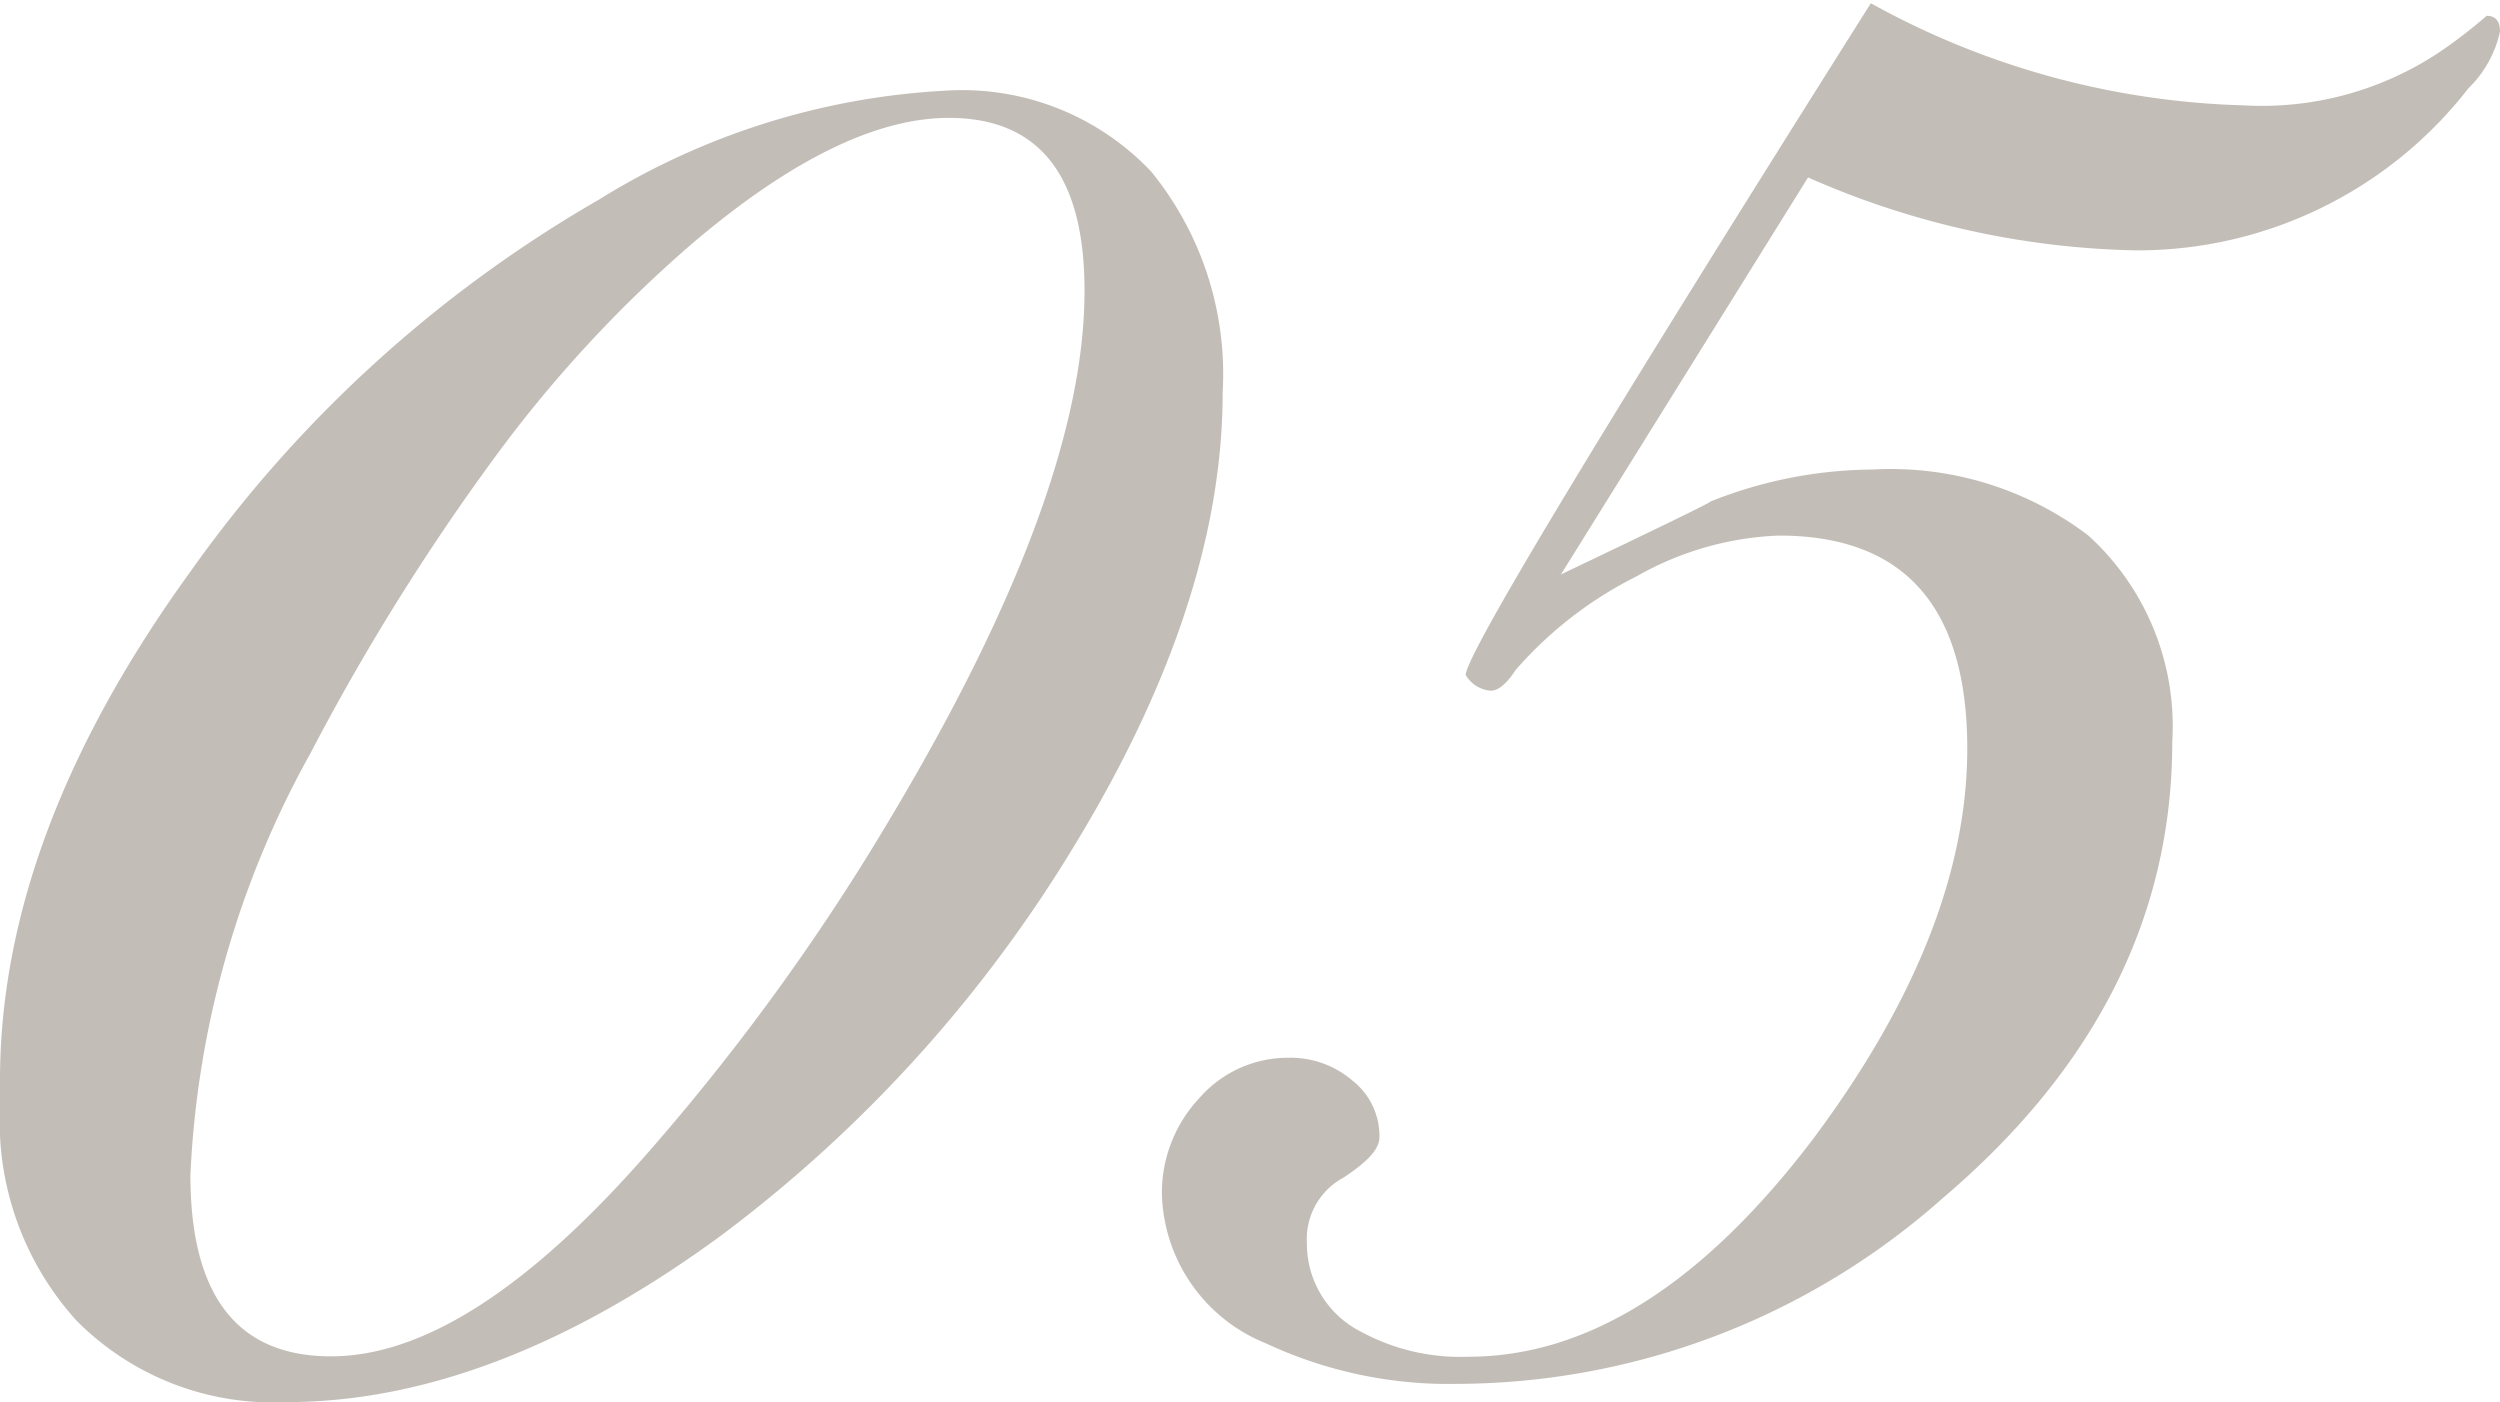
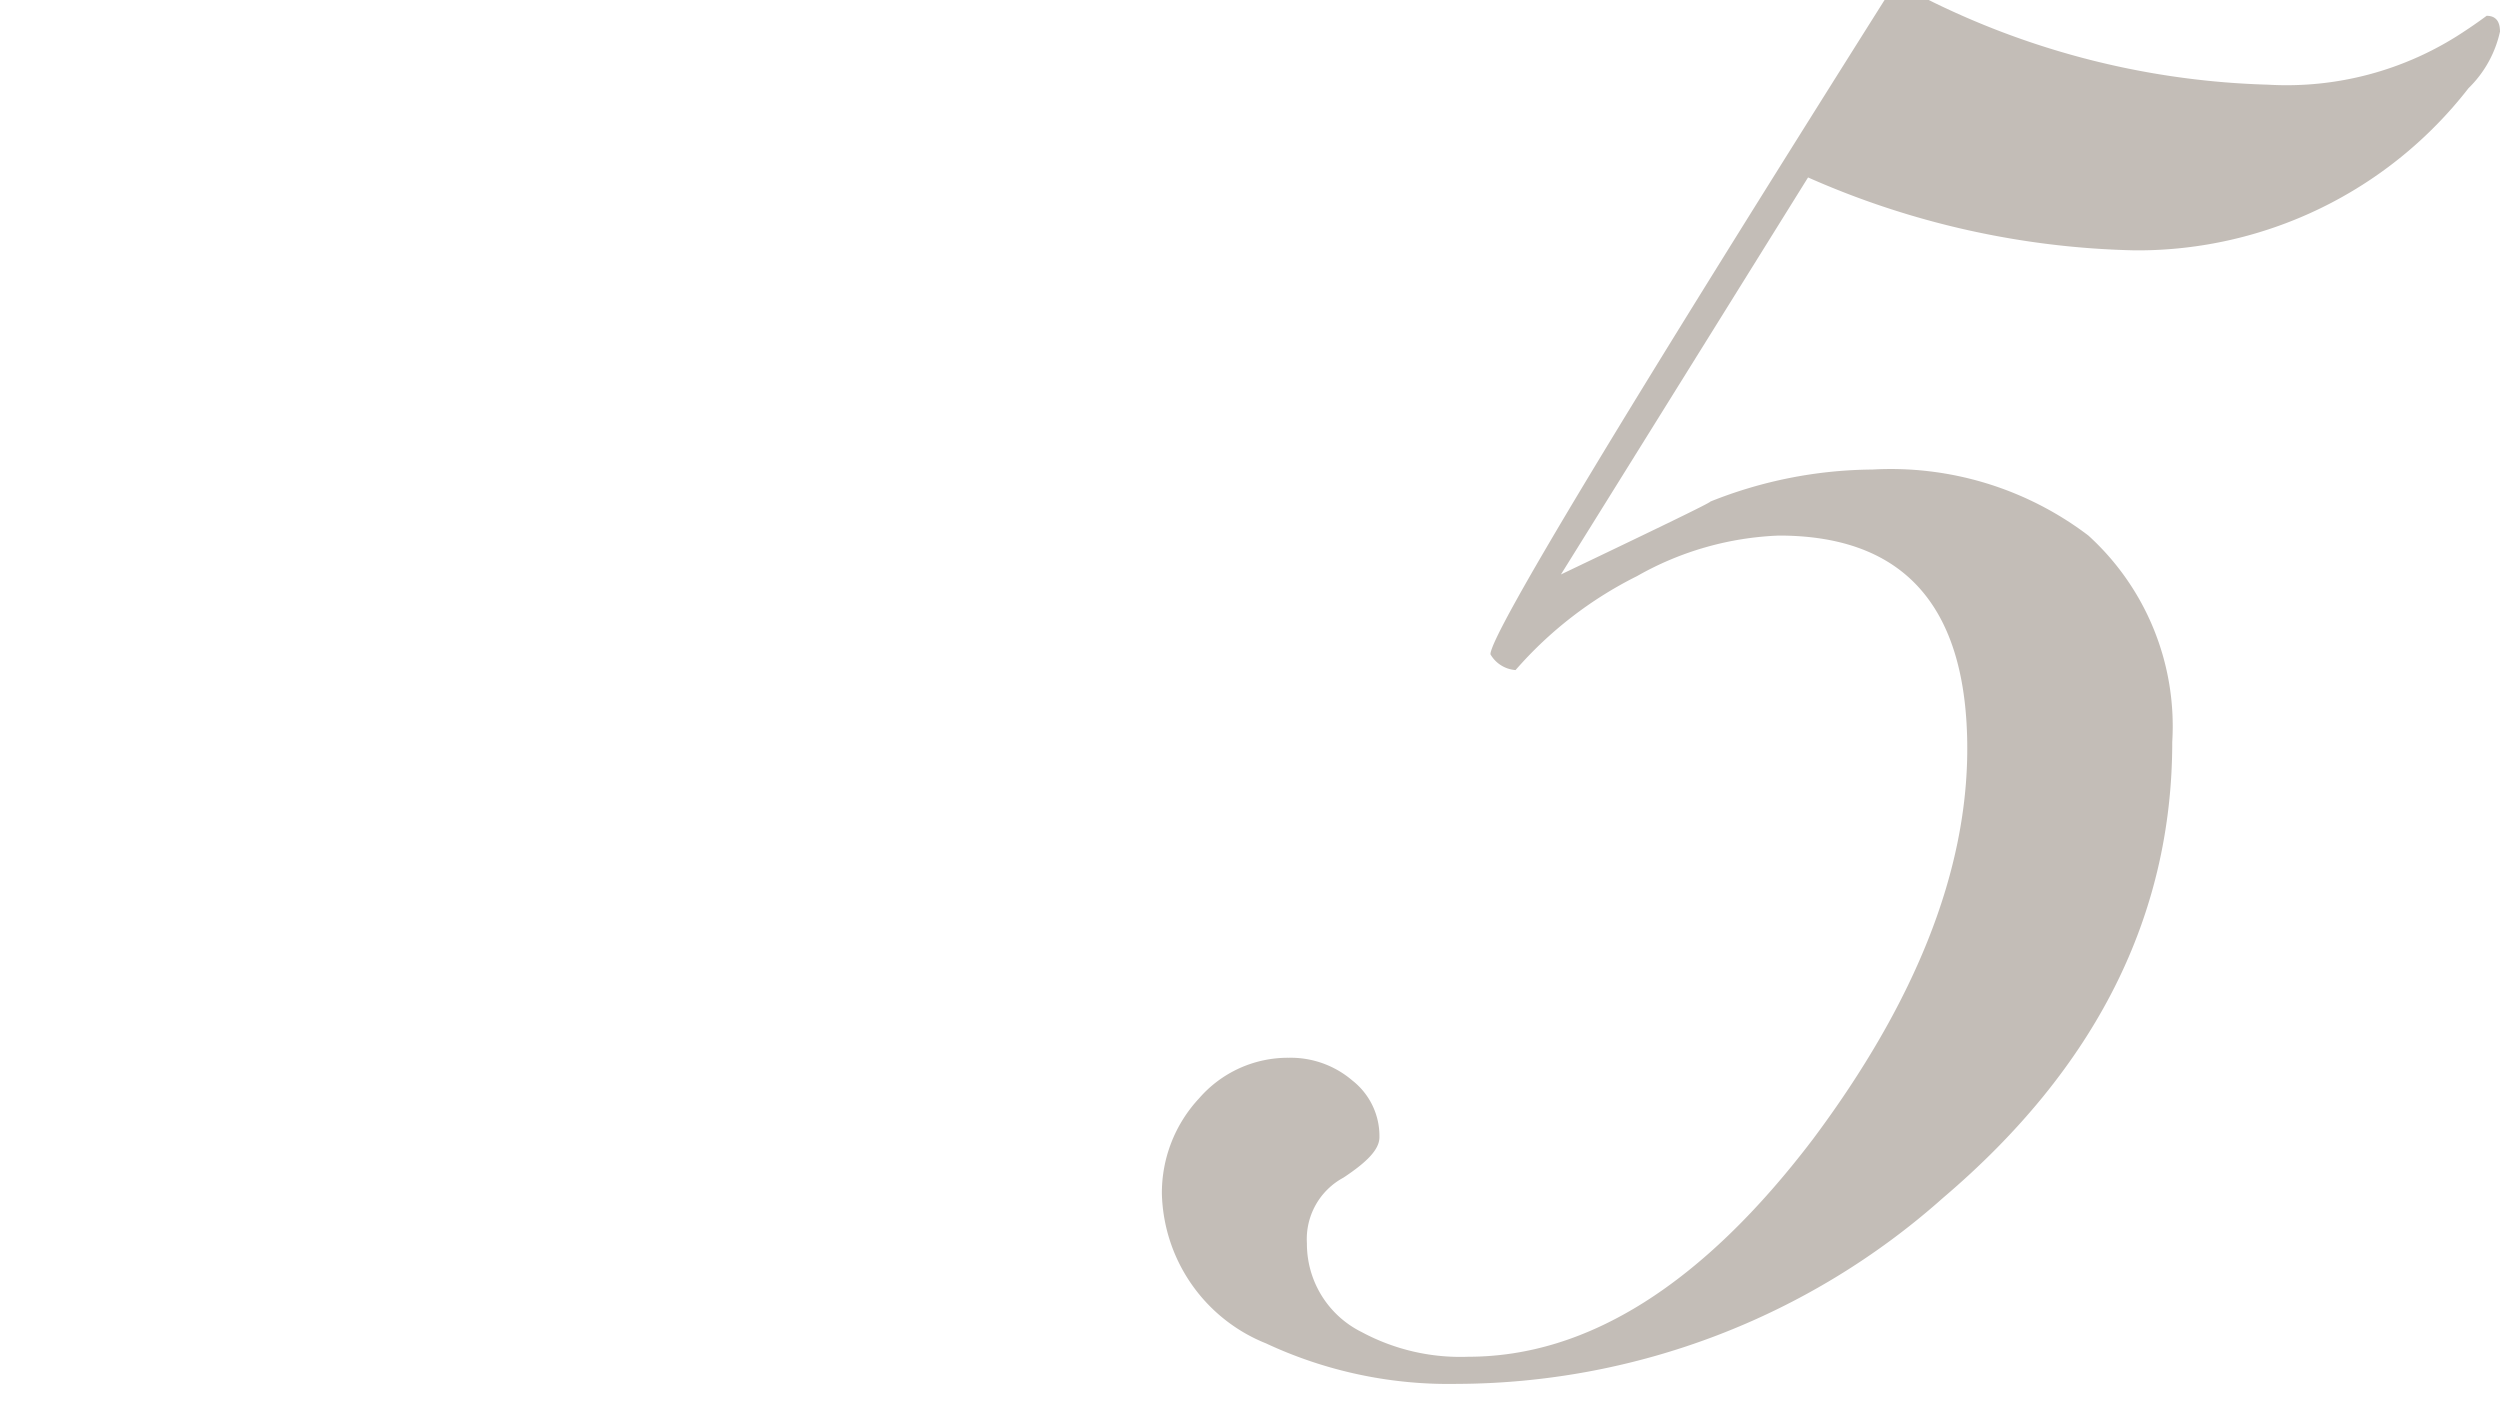
<svg xmlns="http://www.w3.org/2000/svg" viewBox="0 0 61.71 34.61">
  <defs>
    <style>.cls-1{opacity:0.3;}.cls-2{fill:#35220f;}</style>
  </defs>
  <g id="レイヤー_2" data-name="レイヤー 2">
    <g id="レイヤー_1-2" data-name="レイヤー 1">
      <g class="cls-1">
-         <path class="cls-2" d="M30.18,9.69q0,5.1-3.55,11a33.93,33.93,0,0,1-8.82,9.8Q12.2,34.61,7.06,34.61a6.83,6.83,0,0,1-5.16-2A7.32,7.32,0,0,1,0,27.33v-.67Q0,20.6,4.7,14.11A31.8,31.8,0,0,1,14.78,4.93,18,18,0,0,1,23.3,2.24a6.42,6.42,0,0,1,5.12,2A7.92,7.92,0,0,1,30.18,9.69ZM26.77,7.17q0-4.26-3.35-4.26Q20.74,2.91,17.1,6a31.87,31.87,0,0,0-4.91,5.32,56.59,56.59,0,0,0-4.53,7.28A23.56,23.56,0,0,0,4.7,29q0,4.48,3.47,4.48t7.93-5.15A55.52,55.52,0,0,0,22,20.16Q26.78,12.15,26.77,7.17Z" />
-         <path class="cls-2" d="M61.71.78a2.79,2.79,0,0,1-.78,1.4,10.34,10.34,0,0,1-8.23,4,21,21,0,0,1-8.07-1.8l-6.1,9.8C41,13,42.22,12.41,42.22,12.38a10.94,10.94,0,0,1,4-.79,8.06,8.06,0,0,1,5.33,1.63,6.36,6.36,0,0,1,2.07,5.09q0,6.45-5.66,11.26a18.13,18.13,0,0,1-12,4.59,10.65,10.65,0,0,1-4.71-1,4.09,4.09,0,0,1-2.57-3.69,3.42,3.42,0,0,1,.92-2.36,2.9,2.9,0,0,1,2.21-1,2.34,2.34,0,0,1,1.57.56,1.74,1.74,0,0,1,.67,1.4c0,.3-.3.61-.89,1a1.72,1.72,0,0,0-.9,1.62,2.43,2.43,0,0,0,1.35,2.19,5.14,5.14,0,0,0,2.63.61q4.43,0,8.51-5.37,3.81-5.1,3.81-9.64c0-3.5-1.55-5.26-4.65-5.26a7.66,7.66,0,0,0-3.5,1,9.74,9.74,0,0,0-3,2.32c-.22.34-.43.51-.61.51a.78.78,0,0,1-.62-.39q0-.73,10-16.58a20.09,20.09,0,0,0,9.19,2.52,7.9,7.9,0,0,0,4.81-1.29A12,12,0,0,0,61.38.39Q61.71.39,61.71.78Z" />
+         <path class="cls-2" d="M61.71.78a2.79,2.79,0,0,1-.78,1.4,10.34,10.34,0,0,1-8.23,4,21,21,0,0,1-8.07-1.8l-6.1,9.8C41,13,42.22,12.41,42.22,12.38a10.94,10.94,0,0,1,4-.79,8.06,8.06,0,0,1,5.33,1.63,6.36,6.36,0,0,1,2.07,5.09q0,6.45-5.66,11.26a18.13,18.13,0,0,1-12,4.59,10.65,10.65,0,0,1-4.71-1,4.09,4.09,0,0,1-2.57-3.69,3.42,3.42,0,0,1,.92-2.36,2.9,2.9,0,0,1,2.21-1,2.34,2.34,0,0,1,1.57.56,1.74,1.74,0,0,1,.67,1.4c0,.3-.3.61-.89,1a1.72,1.72,0,0,0-.9,1.62,2.43,2.43,0,0,0,1.35,2.19,5.14,5.14,0,0,0,2.63.61q4.43,0,8.51-5.37,3.81-5.1,3.81-9.64c0-3.5-1.55-5.26-4.65-5.26a7.66,7.66,0,0,0-3.5,1,9.74,9.74,0,0,0-3,2.32a.78.78,0,0,1-.62-.39q0-.73,10-16.58a20.09,20.09,0,0,0,9.19,2.52,7.9,7.9,0,0,0,4.81-1.29A12,12,0,0,0,61.38.39Q61.71.39,61.71.78Z" />
      </g>
    </g>
  </g>
</svg>